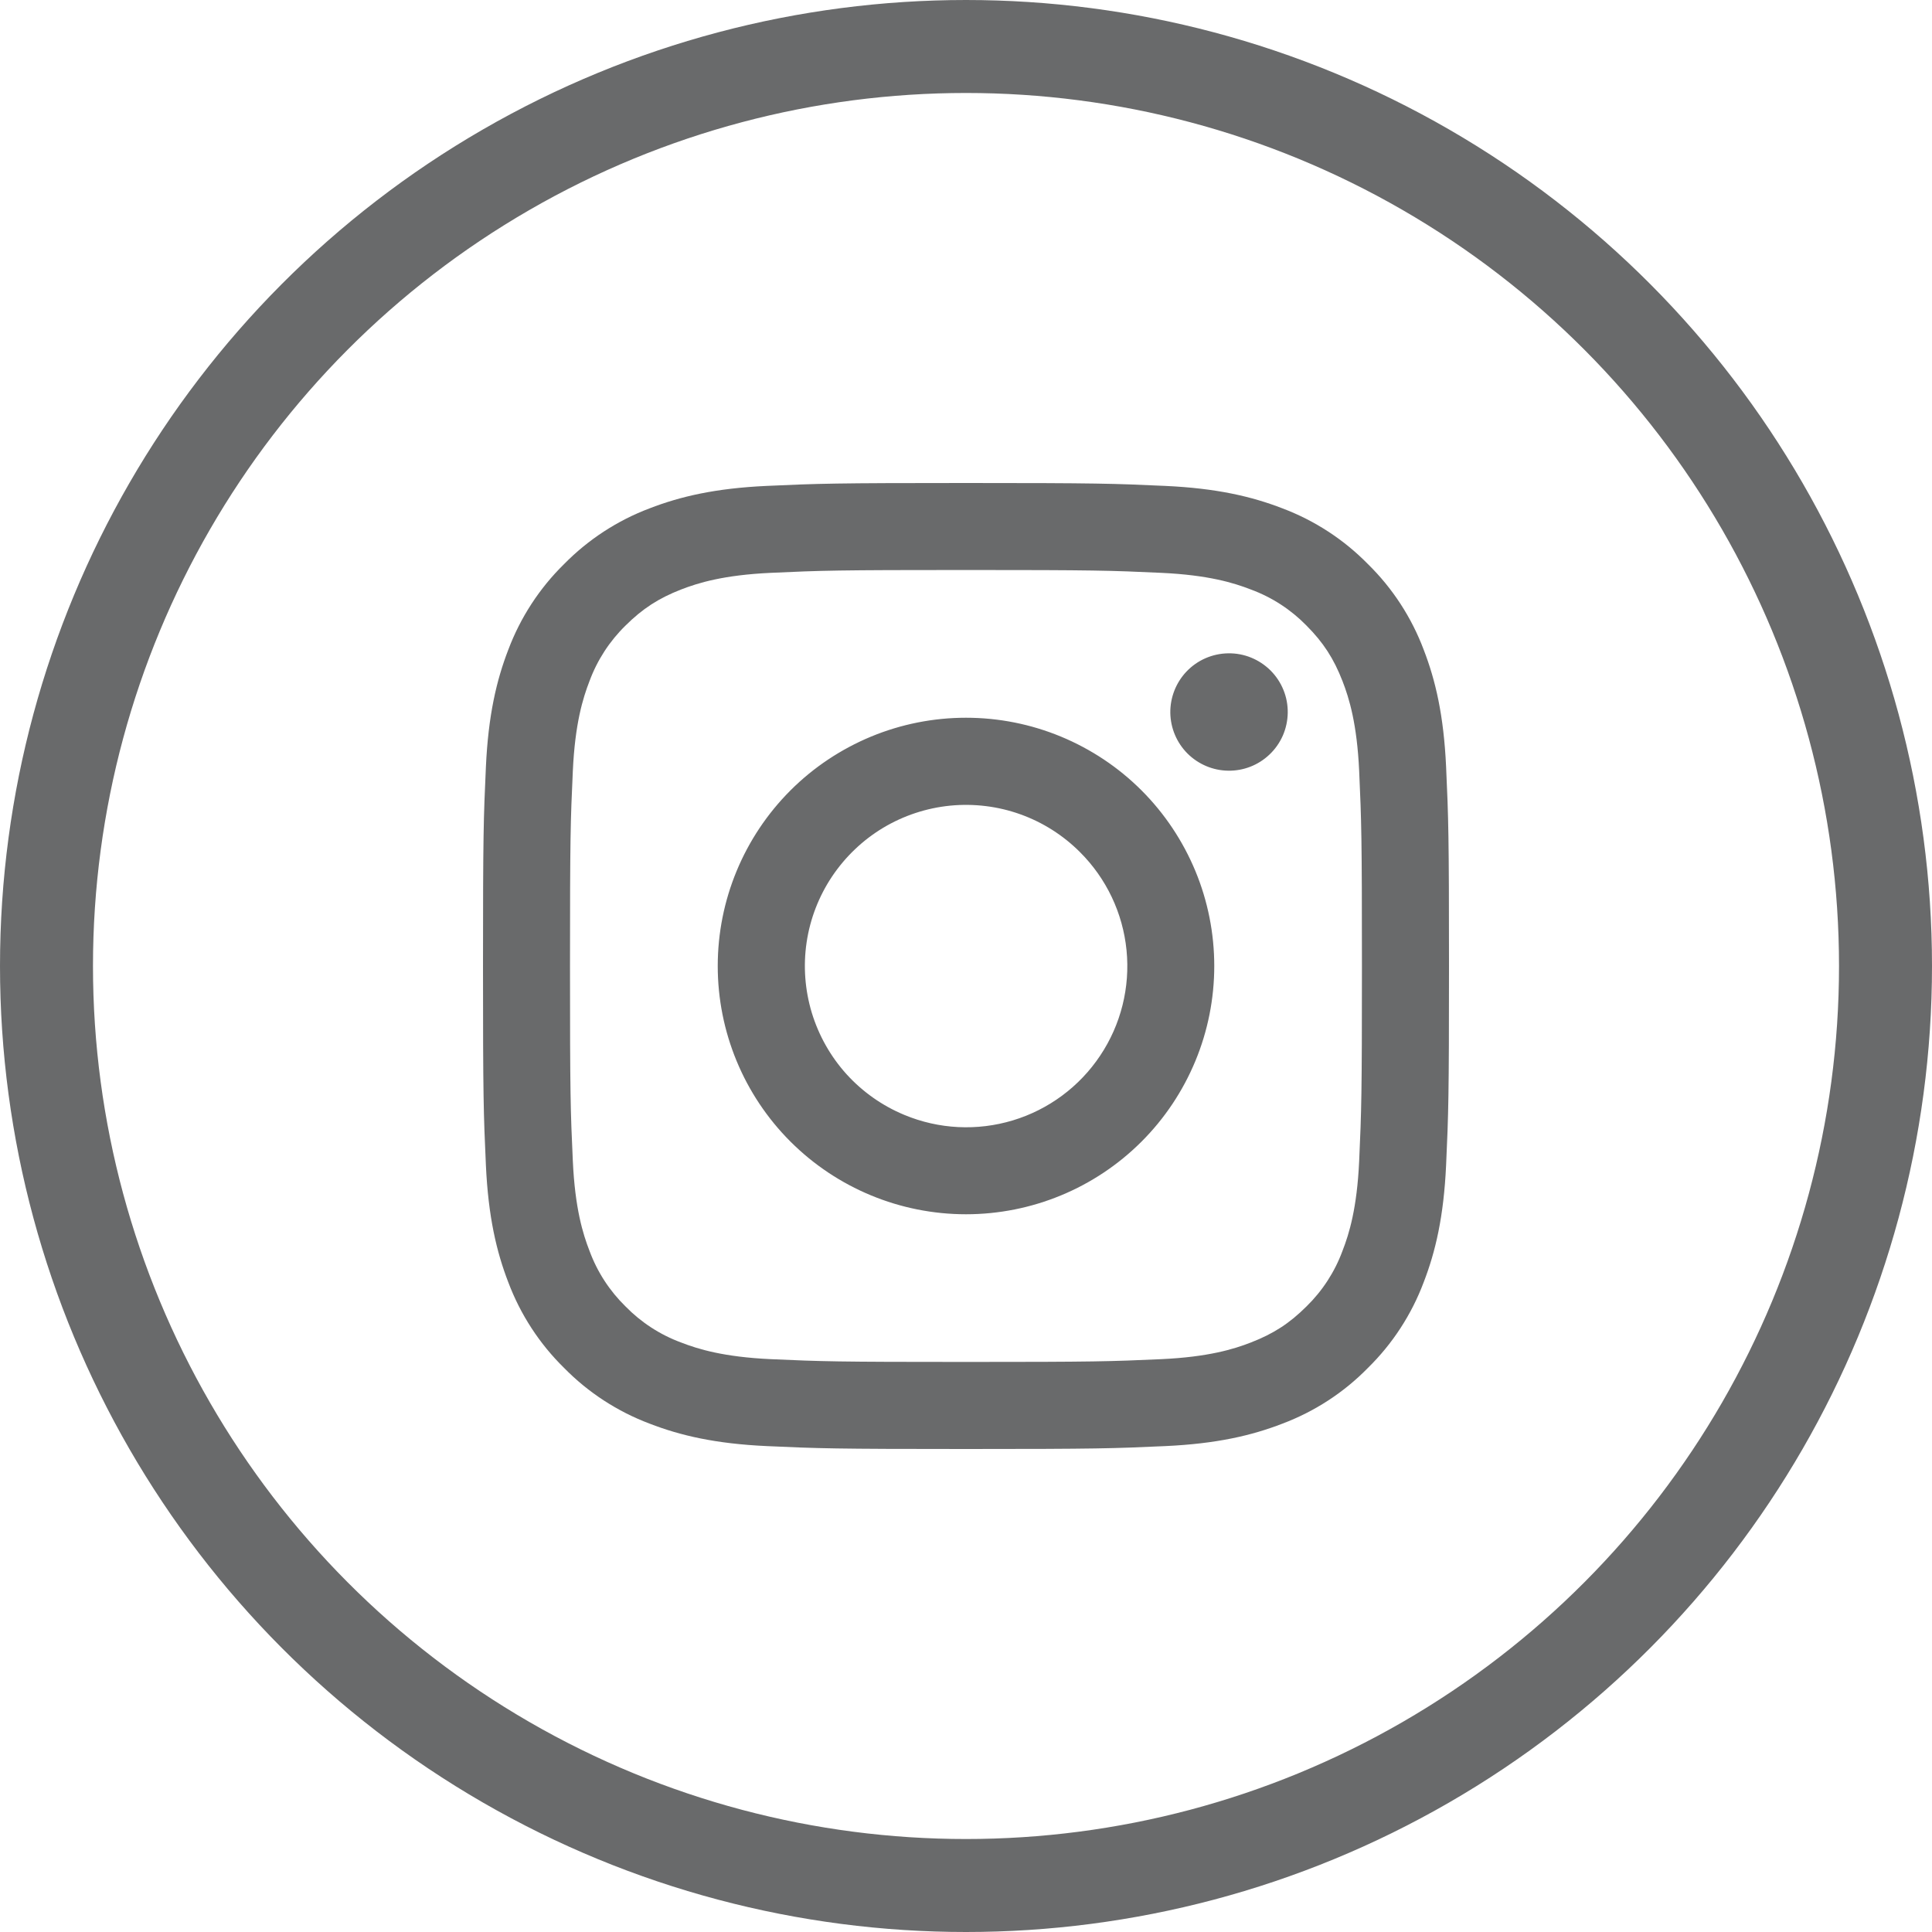
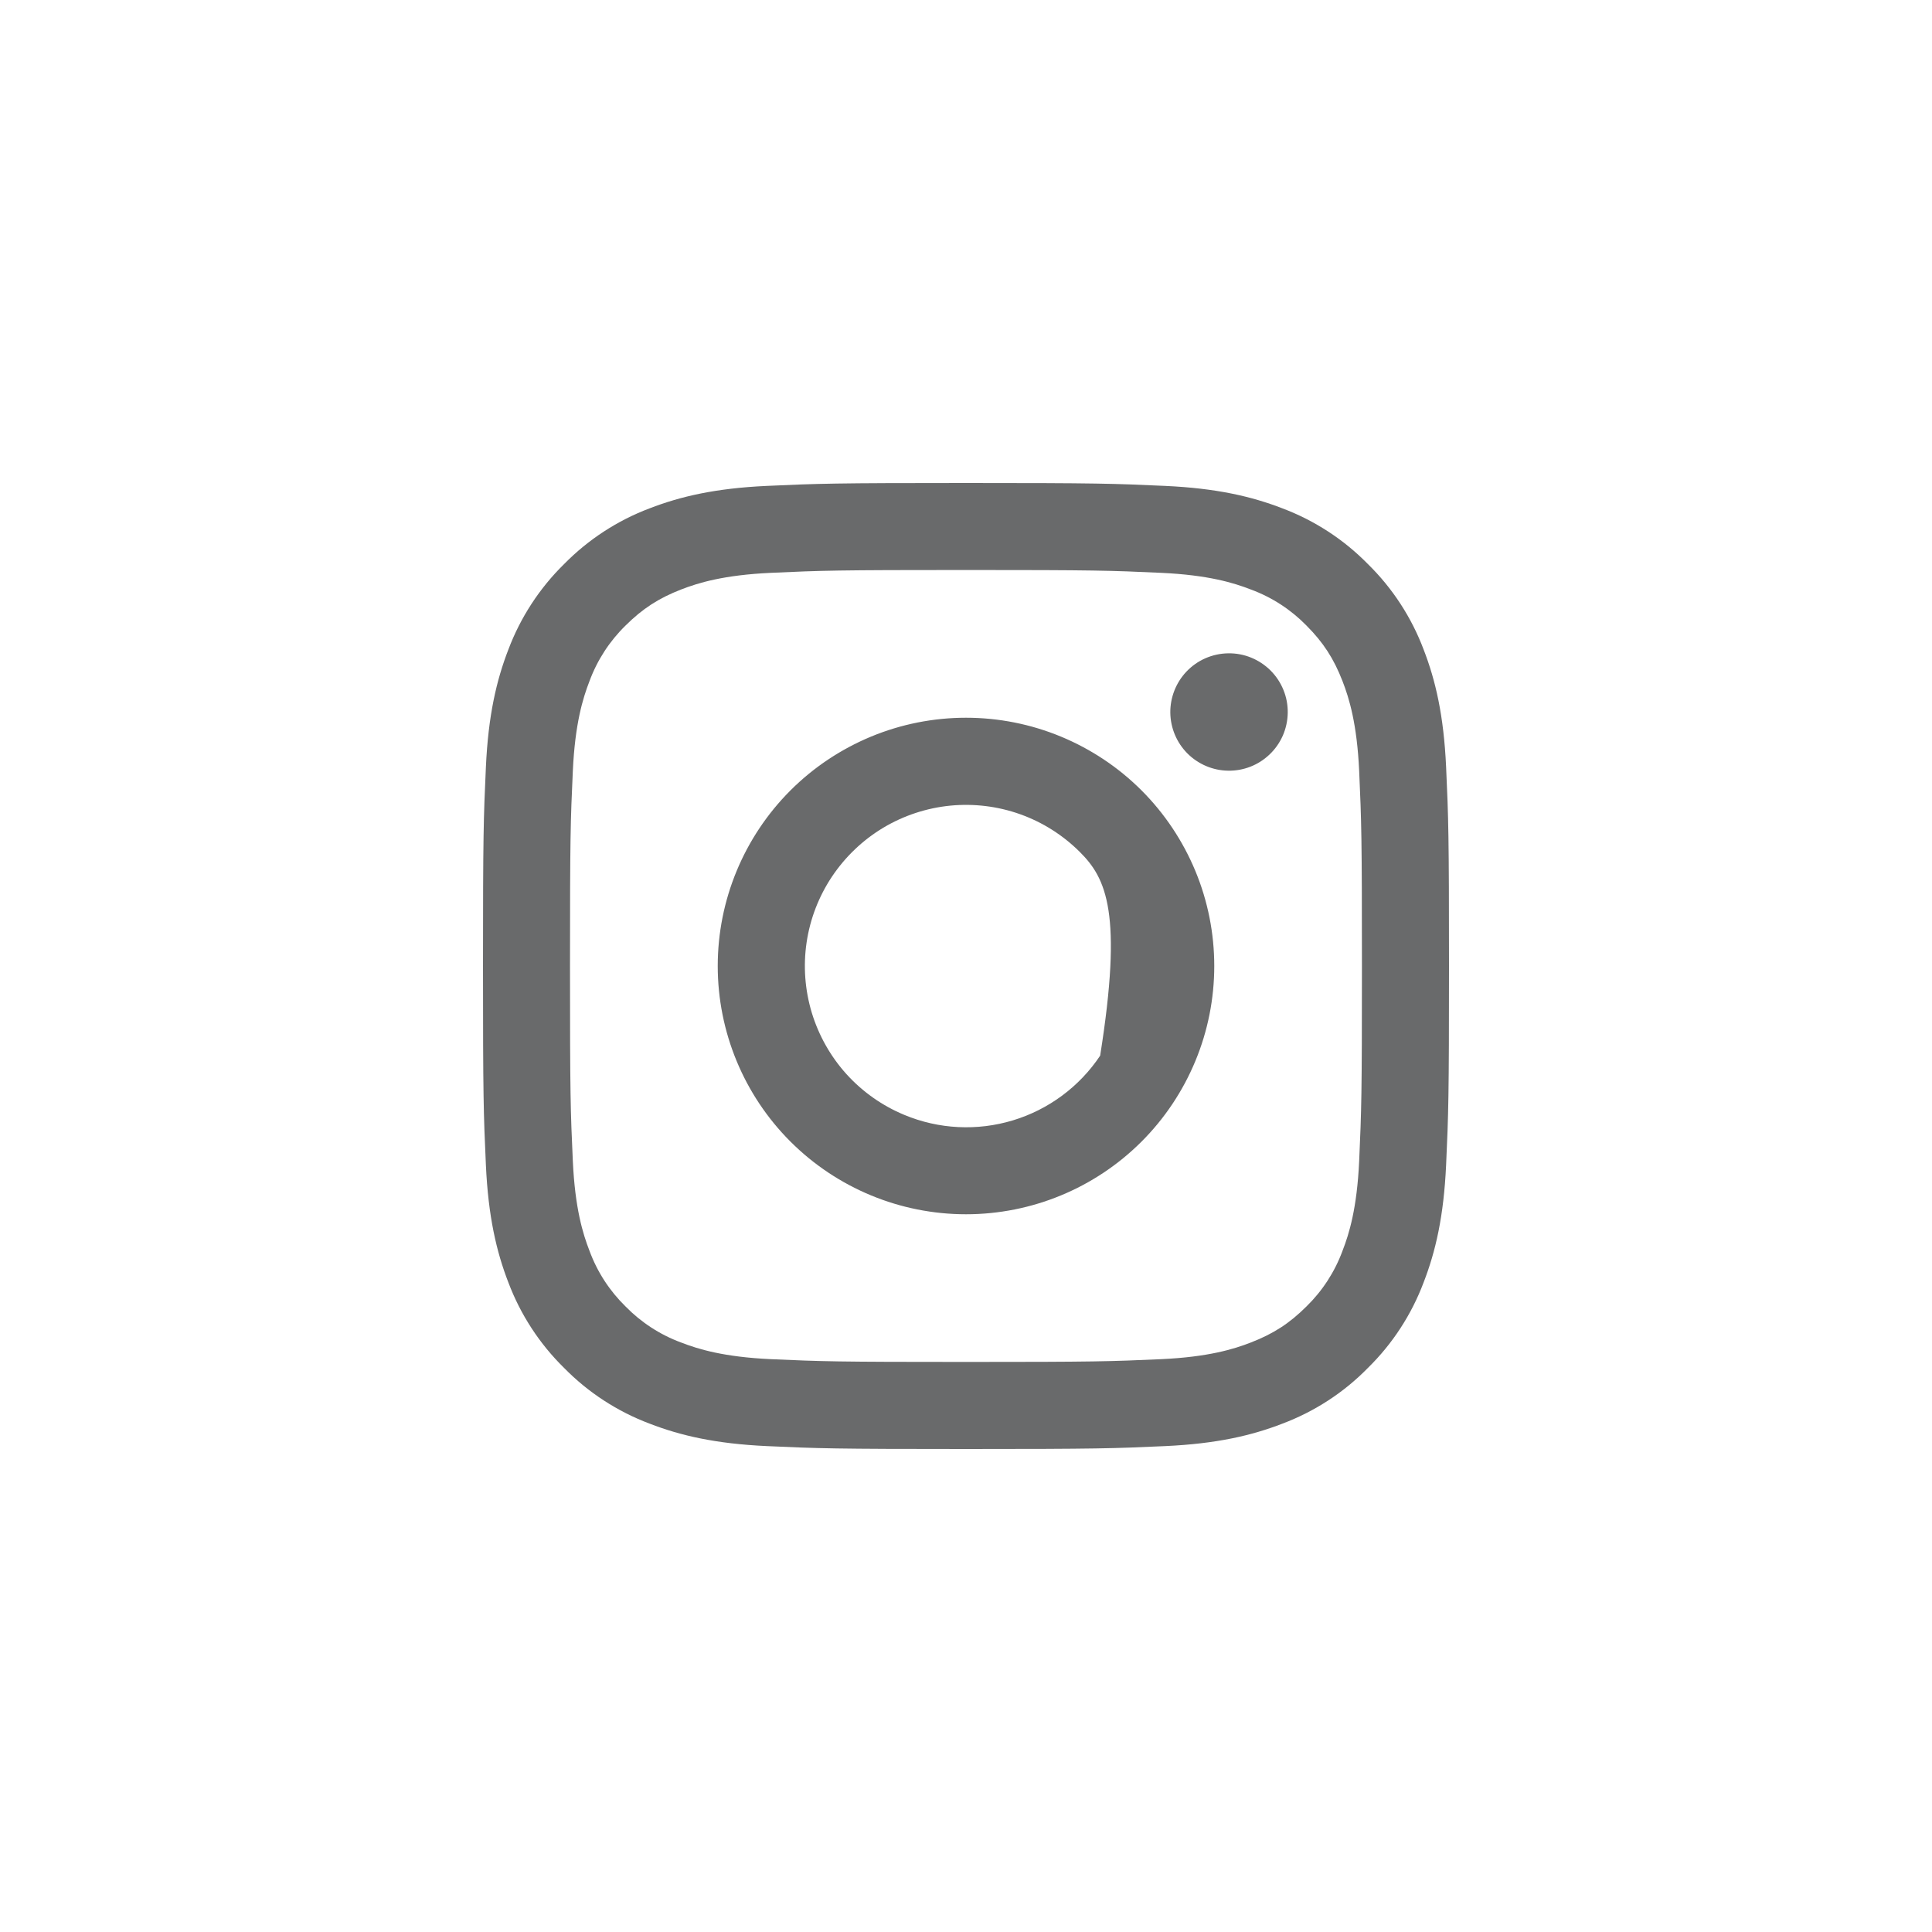
<svg xmlns="http://www.w3.org/2000/svg" width="32" height="32" viewBox="0 0 32 32" fill="none">
-   <circle cx="16" cy="16" r="15.23" stroke="#696A6B" stroke-width="1.54" />
-   <path fill-rule="evenodd" clip-rule="evenodd" d="M12.702 8.048C13.555 8.009 13.827 8 16 8C18.173 8 18.445 8.009 19.297 8.048C20.15 8.087 20.732 8.223 21.241 8.42C21.774 8.621 22.258 8.936 22.657 9.343C23.065 9.743 23.379 10.226 23.58 10.759C23.777 11.268 23.913 11.85 23.952 12.701C23.991 13.556 24 13.828 24 16C24 18.173 23.991 18.445 23.952 19.298C23.913 20.149 23.777 20.731 23.58 21.24C23.379 21.774 23.064 22.258 22.657 22.657C22.258 23.065 21.774 23.379 21.241 23.58C20.732 23.777 20.15 23.913 19.299 23.952C18.445 23.991 18.173 24 16 24C13.827 24 13.555 23.991 12.702 23.952C11.851 23.913 11.269 23.777 10.76 23.58C10.226 23.379 9.742 23.064 9.343 22.657C8.936 22.258 8.621 21.774 8.42 21.241C8.223 20.732 8.087 20.15 8.048 19.299C8.009 18.444 8 18.172 8 16C8 13.827 8.009 13.555 8.048 12.703C8.087 11.85 8.223 11.268 8.42 10.759C8.621 10.226 8.936 9.742 9.343 9.343C9.743 8.936 10.226 8.621 10.759 8.42C11.268 8.223 11.85 8.087 12.701 8.048H12.702ZM19.233 9.488C18.389 9.449 18.136 9.441 16 9.441C13.864 9.441 13.611 9.449 12.767 9.488C11.987 9.524 11.564 9.654 11.281 9.764C10.908 9.909 10.642 10.082 10.361 10.361C10.096 10.62 9.892 10.934 9.764 11.281C9.654 11.564 9.524 11.987 9.488 12.767C9.449 13.611 9.441 13.864 9.441 16C9.441 18.136 9.449 18.389 9.488 19.233C9.524 20.013 9.654 20.436 9.764 20.718C9.892 21.066 10.096 21.38 10.361 21.639C10.62 21.904 10.934 22.108 11.281 22.236C11.564 22.346 11.987 22.476 12.767 22.512C13.611 22.55 13.863 22.558 16 22.558C18.137 22.558 18.389 22.55 19.233 22.512C20.013 22.476 20.436 22.346 20.718 22.236C21.092 22.091 21.358 21.919 21.639 21.639C21.904 21.38 22.108 21.066 22.236 20.718C22.346 20.436 22.476 20.013 22.512 19.233C22.55 18.389 22.558 18.136 22.558 16C22.558 13.864 22.55 13.611 22.512 12.767C22.476 11.987 22.346 11.564 22.236 11.281C22.091 10.908 21.919 10.642 21.639 10.361C21.38 10.096 21.066 9.892 20.718 9.764C20.436 9.654 20.013 9.524 19.233 9.488ZM14.978 18.466C15.549 18.704 16.184 18.736 16.776 18.557C17.368 18.378 17.879 17.999 18.222 17.485C18.566 16.971 18.72 16.354 18.659 15.739C18.598 15.124 18.325 14.549 17.887 14.113C17.608 13.834 17.271 13.62 16.899 13.487C16.528 13.354 16.131 13.306 15.739 13.344C15.346 13.383 14.967 13.508 14.628 13.711C14.29 13.914 14.001 14.19 13.781 14.518C13.562 14.846 13.418 15.218 13.36 15.609C13.302 15.999 13.332 16.397 13.446 16.775C13.561 17.152 13.757 17.5 14.022 17.793C14.287 18.085 14.614 18.315 14.978 18.466ZM13.092 13.092C13.474 12.71 13.928 12.408 14.426 12.201C14.925 11.994 15.46 11.888 16 11.888C16.54 11.888 17.075 11.994 17.574 12.201C18.073 12.408 18.526 12.71 18.908 13.092C19.29 13.474 19.592 13.928 19.799 14.426C20.006 14.925 20.112 15.46 20.112 16C20.112 16.54 20.006 17.075 19.799 17.574C19.592 18.073 19.29 18.526 18.908 18.908C18.137 19.679 17.091 20.112 16 20.112C14.909 20.112 13.864 19.679 13.092 18.908C12.321 18.137 11.888 17.091 11.888 16C11.888 14.909 12.321 13.864 13.092 13.092ZM21.024 12.5C21.119 12.411 21.194 12.304 21.247 12.185C21.299 12.066 21.327 11.937 21.329 11.807C21.331 11.677 21.307 11.548 21.258 11.428C21.209 11.307 21.136 11.197 21.044 11.105C20.952 11.014 20.843 10.941 20.722 10.892C20.602 10.843 20.473 10.819 20.343 10.821C20.212 10.823 20.084 10.851 19.965 10.903C19.846 10.955 19.739 11.031 19.649 11.126C19.476 11.31 19.381 11.554 19.384 11.807C19.388 12.06 19.49 12.302 19.669 12.481C19.848 12.659 20.09 12.762 20.343 12.765C20.596 12.769 20.84 12.674 21.024 12.5Z" fill="#696A6B" />
+   <path fill-rule="evenodd" clip-rule="evenodd" d="M12.702 8.048C13.555 8.009 13.827 8 16 8C18.173 8 18.445 8.009 19.297 8.048C20.15 8.087 20.732 8.223 21.241 8.42C21.774 8.621 22.258 8.936 22.657 9.343C23.065 9.743 23.379 10.226 23.58 10.759C23.777 11.268 23.913 11.85 23.952 12.701C23.991 13.556 24 13.828 24 16C24 18.173 23.991 18.445 23.952 19.298C23.913 20.149 23.777 20.731 23.58 21.24C23.379 21.774 23.064 22.258 22.657 22.657C22.258 23.065 21.774 23.379 21.241 23.58C20.732 23.777 20.15 23.913 19.299 23.952C18.445 23.991 18.173 24 16 24C13.827 24 13.555 23.991 12.702 23.952C11.851 23.913 11.269 23.777 10.76 23.58C10.226 23.379 9.742 23.064 9.343 22.657C8.936 22.258 8.621 21.774 8.42 21.241C8.223 20.732 8.087 20.15 8.048 19.299C8.009 18.444 8 18.172 8 16C8 13.827 8.009 13.555 8.048 12.703C8.087 11.85 8.223 11.268 8.42 10.759C8.621 10.226 8.936 9.742 9.343 9.343C9.743 8.936 10.226 8.621 10.759 8.42C11.268 8.223 11.85 8.087 12.701 8.048H12.702ZM19.233 9.488C18.389 9.449 18.136 9.441 16 9.441C13.864 9.441 13.611 9.449 12.767 9.488C11.987 9.524 11.564 9.654 11.281 9.764C10.908 9.909 10.642 10.082 10.361 10.361C10.096 10.62 9.892 10.934 9.764 11.281C9.654 11.564 9.524 11.987 9.488 12.767C9.449 13.611 9.441 13.864 9.441 16C9.441 18.136 9.449 18.389 9.488 19.233C9.524 20.013 9.654 20.436 9.764 20.718C9.892 21.066 10.096 21.38 10.361 21.639C10.62 21.904 10.934 22.108 11.281 22.236C11.564 22.346 11.987 22.476 12.767 22.512C13.611 22.55 13.863 22.558 16 22.558C18.137 22.558 18.389 22.55 19.233 22.512C20.013 22.476 20.436 22.346 20.718 22.236C21.092 22.091 21.358 21.919 21.639 21.639C21.904 21.38 22.108 21.066 22.236 20.718C22.346 20.436 22.476 20.013 22.512 19.233C22.55 18.389 22.558 18.136 22.558 16C22.558 13.864 22.55 13.611 22.512 12.767C22.476 11.987 22.346 11.564 22.236 11.281C22.091 10.908 21.919 10.642 21.639 10.361C21.38 10.096 21.066 9.892 20.718 9.764C20.436 9.654 20.013 9.524 19.233 9.488ZM14.978 18.466C15.549 18.704 16.184 18.736 16.776 18.557C17.368 18.378 17.879 17.999 18.222 17.485C18.598 15.124 18.325 14.549 17.887 14.113C17.608 13.834 17.271 13.62 16.899 13.487C16.528 13.354 16.131 13.306 15.739 13.344C15.346 13.383 14.967 13.508 14.628 13.711C14.29 13.914 14.001 14.19 13.781 14.518C13.562 14.846 13.418 15.218 13.36 15.609C13.302 15.999 13.332 16.397 13.446 16.775C13.561 17.152 13.757 17.5 14.022 17.793C14.287 18.085 14.614 18.315 14.978 18.466ZM13.092 13.092C13.474 12.71 13.928 12.408 14.426 12.201C14.925 11.994 15.46 11.888 16 11.888C16.54 11.888 17.075 11.994 17.574 12.201C18.073 12.408 18.526 12.71 18.908 13.092C19.29 13.474 19.592 13.928 19.799 14.426C20.006 14.925 20.112 15.46 20.112 16C20.112 16.54 20.006 17.075 19.799 17.574C19.592 18.073 19.29 18.526 18.908 18.908C18.137 19.679 17.091 20.112 16 20.112C14.909 20.112 13.864 19.679 13.092 18.908C12.321 18.137 11.888 17.091 11.888 16C11.888 14.909 12.321 13.864 13.092 13.092ZM21.024 12.5C21.119 12.411 21.194 12.304 21.247 12.185C21.299 12.066 21.327 11.937 21.329 11.807C21.331 11.677 21.307 11.548 21.258 11.428C21.209 11.307 21.136 11.197 21.044 11.105C20.952 11.014 20.843 10.941 20.722 10.892C20.602 10.843 20.473 10.819 20.343 10.821C20.212 10.823 20.084 10.851 19.965 10.903C19.846 10.955 19.739 11.031 19.649 11.126C19.476 11.31 19.381 11.554 19.384 11.807C19.388 12.06 19.49 12.302 19.669 12.481C19.848 12.659 20.09 12.762 20.343 12.765C20.596 12.769 20.84 12.674 21.024 12.5Z" fill="#696A6B" />
</svg>